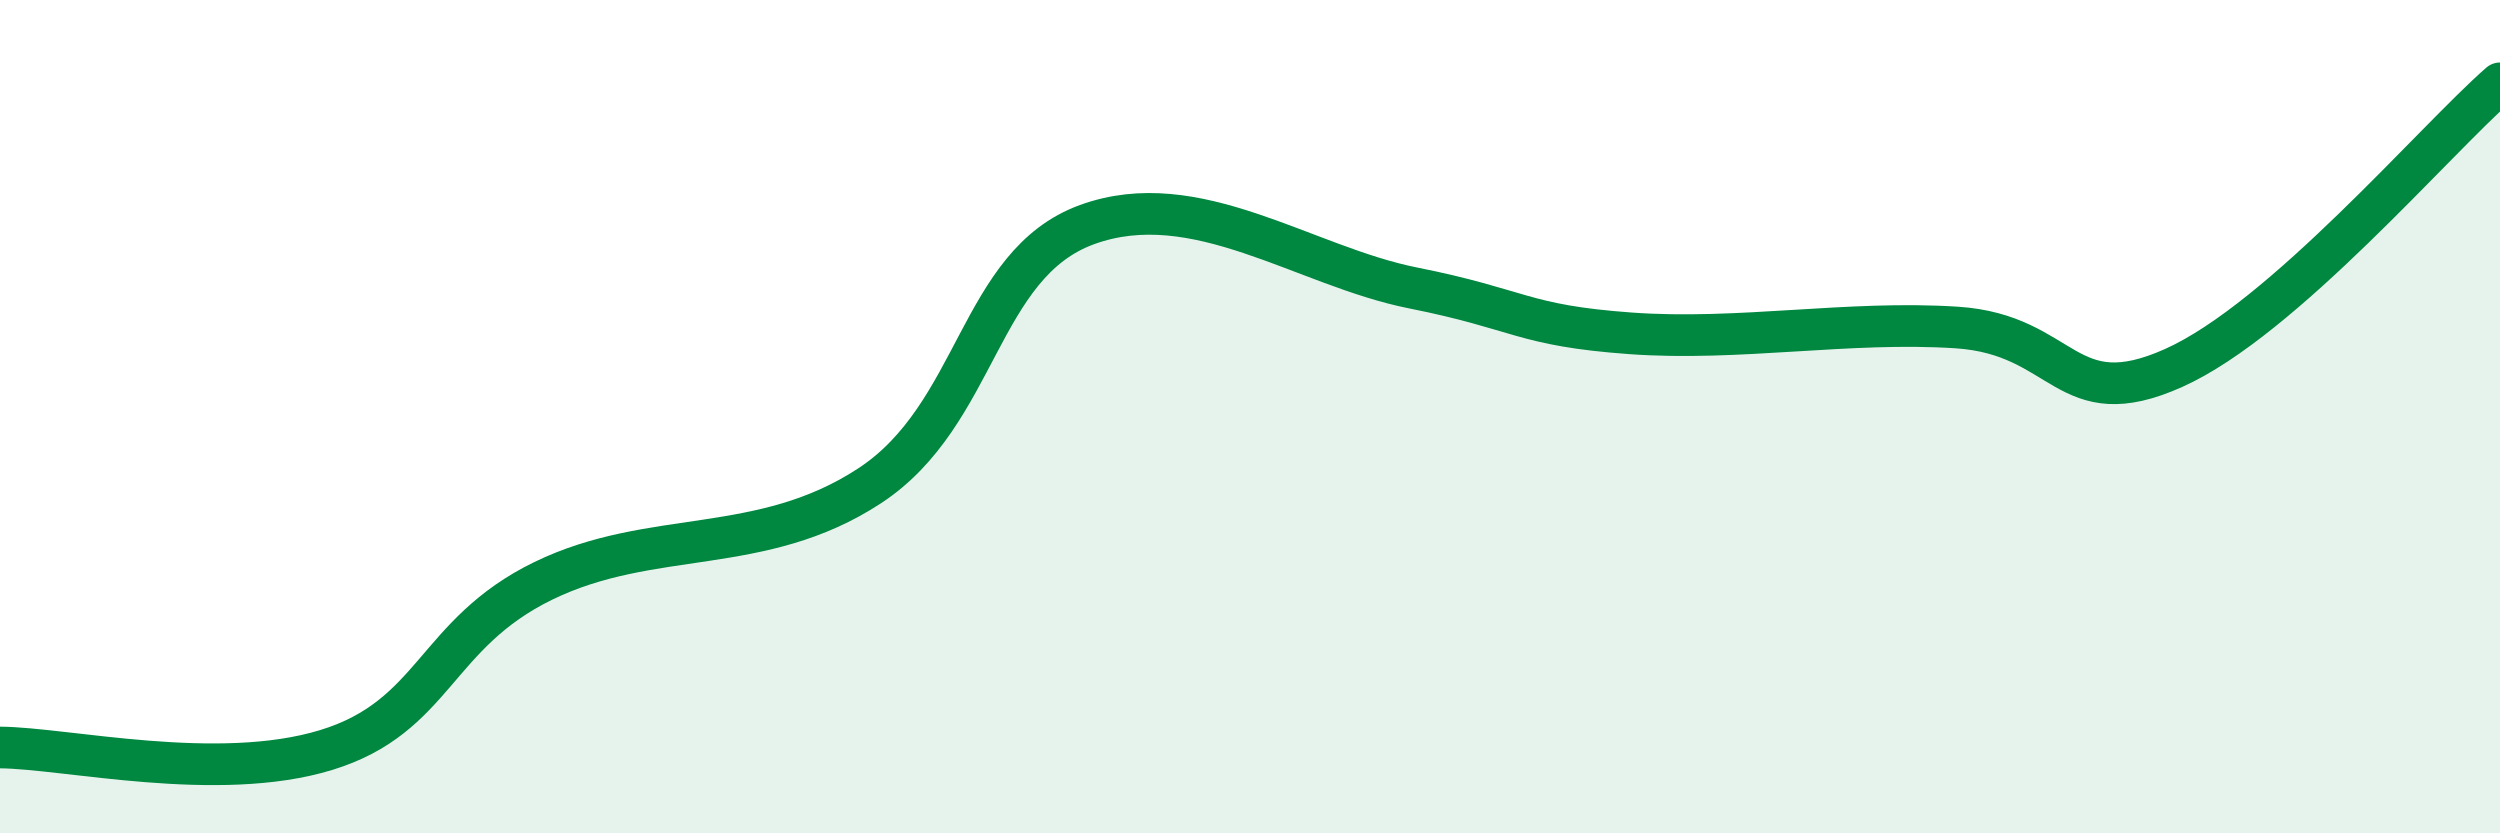
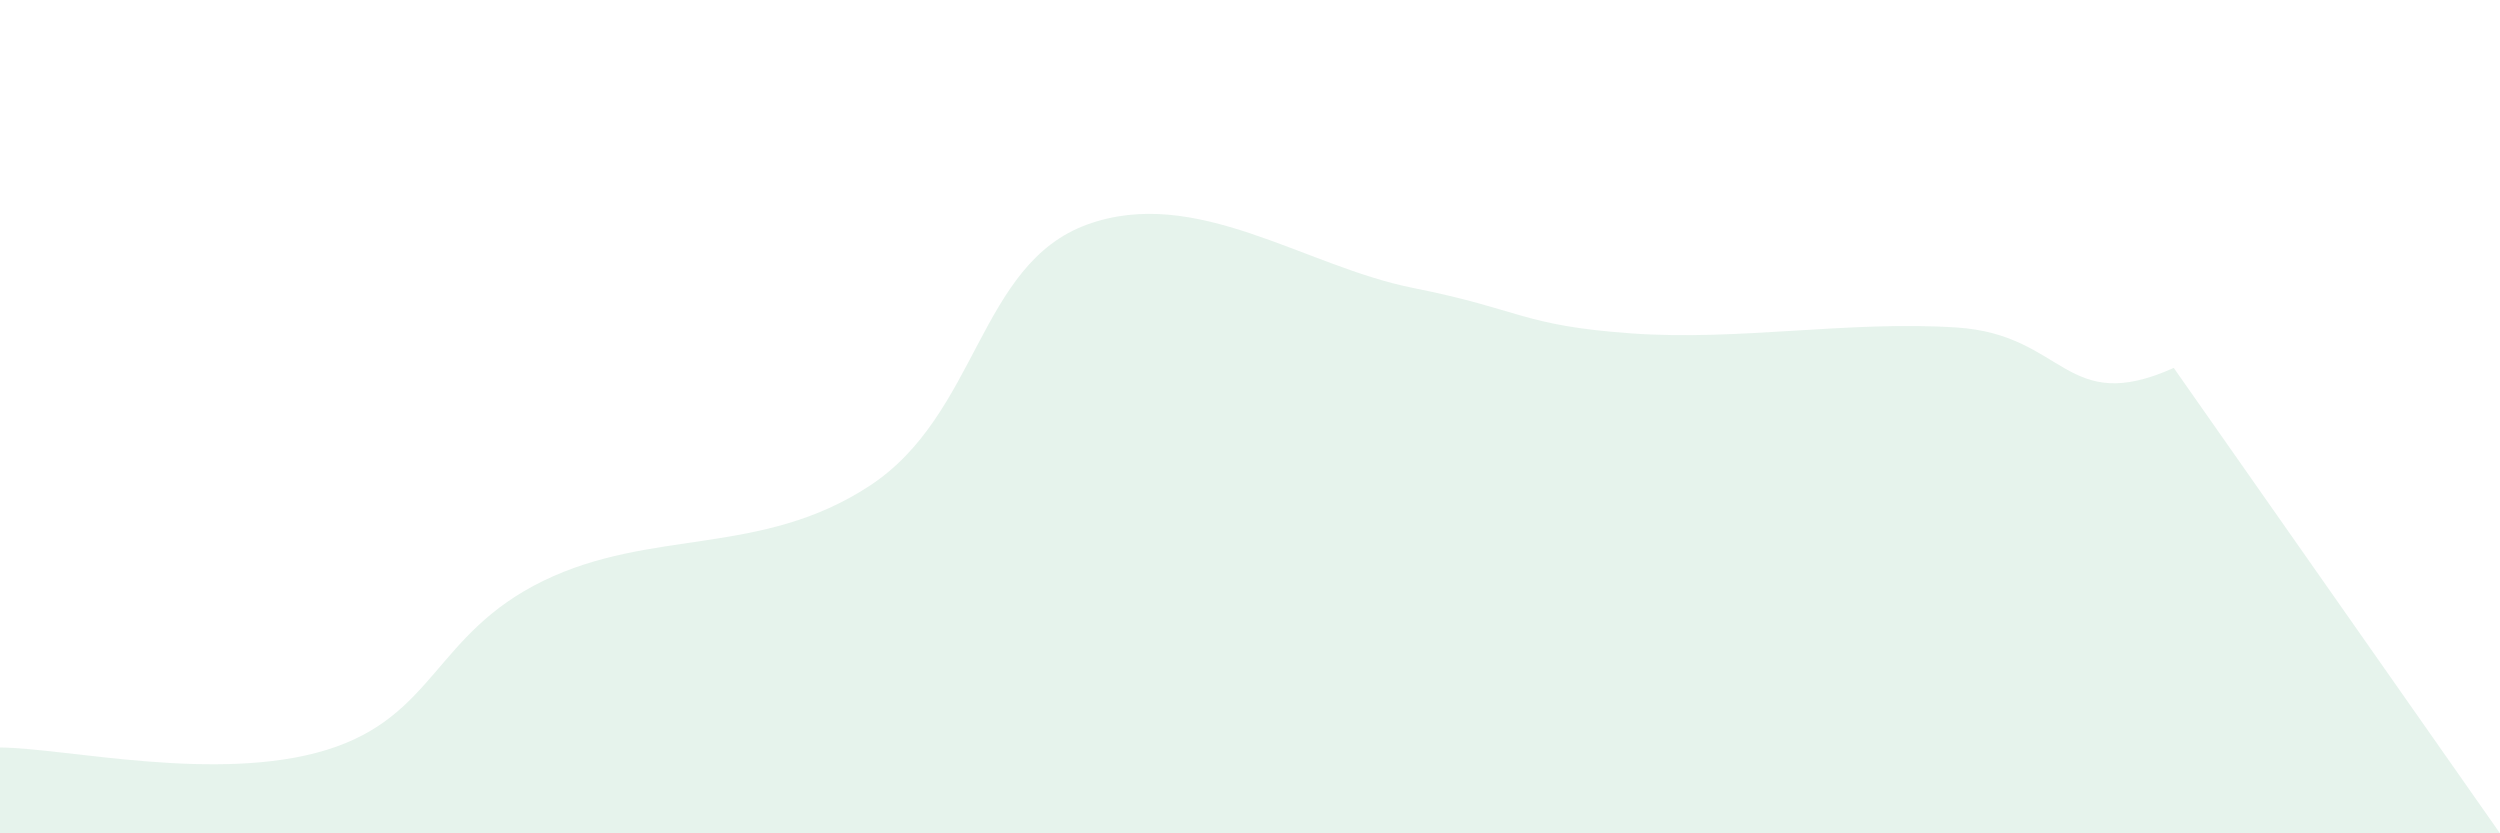
<svg xmlns="http://www.w3.org/2000/svg" width="60" height="20" viewBox="0 0 60 20">
-   <path d="M 0,17.94 C 1.57,17.95 5.22,18.8 7.83,18 C 10.44,17.2 10.43,15.21 13.04,13.94 C 15.65,12.67 18.26,13.37 20.87,11.66 C 23.48,9.95 23.48,6.34 26.09,5.39 C 28.7,4.44 31.3,6.39 33.91,6.91 C 36.52,7.43 36.52,7.81 39.13,8 C 41.74,8.19 44.35,7.69 46.96,7.86 C 49.57,8.03 49.56,10 52.17,8.83 C 54.78,7.66 58.43,3.37 60,2L60 20L0 20Z" fill="#008740" opacity="0.1" stroke-linecap="round" stroke-linejoin="round" />
-   <path d="M 0,17.94 C 1.57,17.95 5.22,18.8 7.83,18 C 10.44,17.2 10.43,15.21 13.04,13.94 C 15.65,12.67 18.26,13.37 20.87,11.66 C 23.48,9.95 23.48,6.34 26.09,5.39 C 28.7,4.44 31.3,6.39 33.91,6.91 C 36.52,7.43 36.52,7.81 39.13,8 C 41.74,8.19 44.35,7.69 46.96,7.86 C 49.57,8.03 49.56,10 52.17,8.83 C 54.78,7.66 58.43,3.37 60,2" stroke="#008740" stroke-width="1" fill="none" stroke-linecap="round" stroke-linejoin="round" />
+   <path d="M 0,17.94 C 1.57,17.95 5.22,18.8 7.83,18 C 10.44,17.2 10.43,15.21 13.04,13.94 C 15.65,12.67 18.26,13.37 20.87,11.66 C 23.48,9.95 23.48,6.34 26.09,5.39 C 28.7,4.44 31.3,6.39 33.91,6.91 C 36.52,7.43 36.52,7.81 39.13,8 C 41.74,8.19 44.35,7.69 46.96,7.86 C 49.57,8.03 49.56,10 52.17,8.83 L60 20L0 20Z" fill="#008740" opacity="0.1" stroke-linecap="round" stroke-linejoin="round" />
</svg>